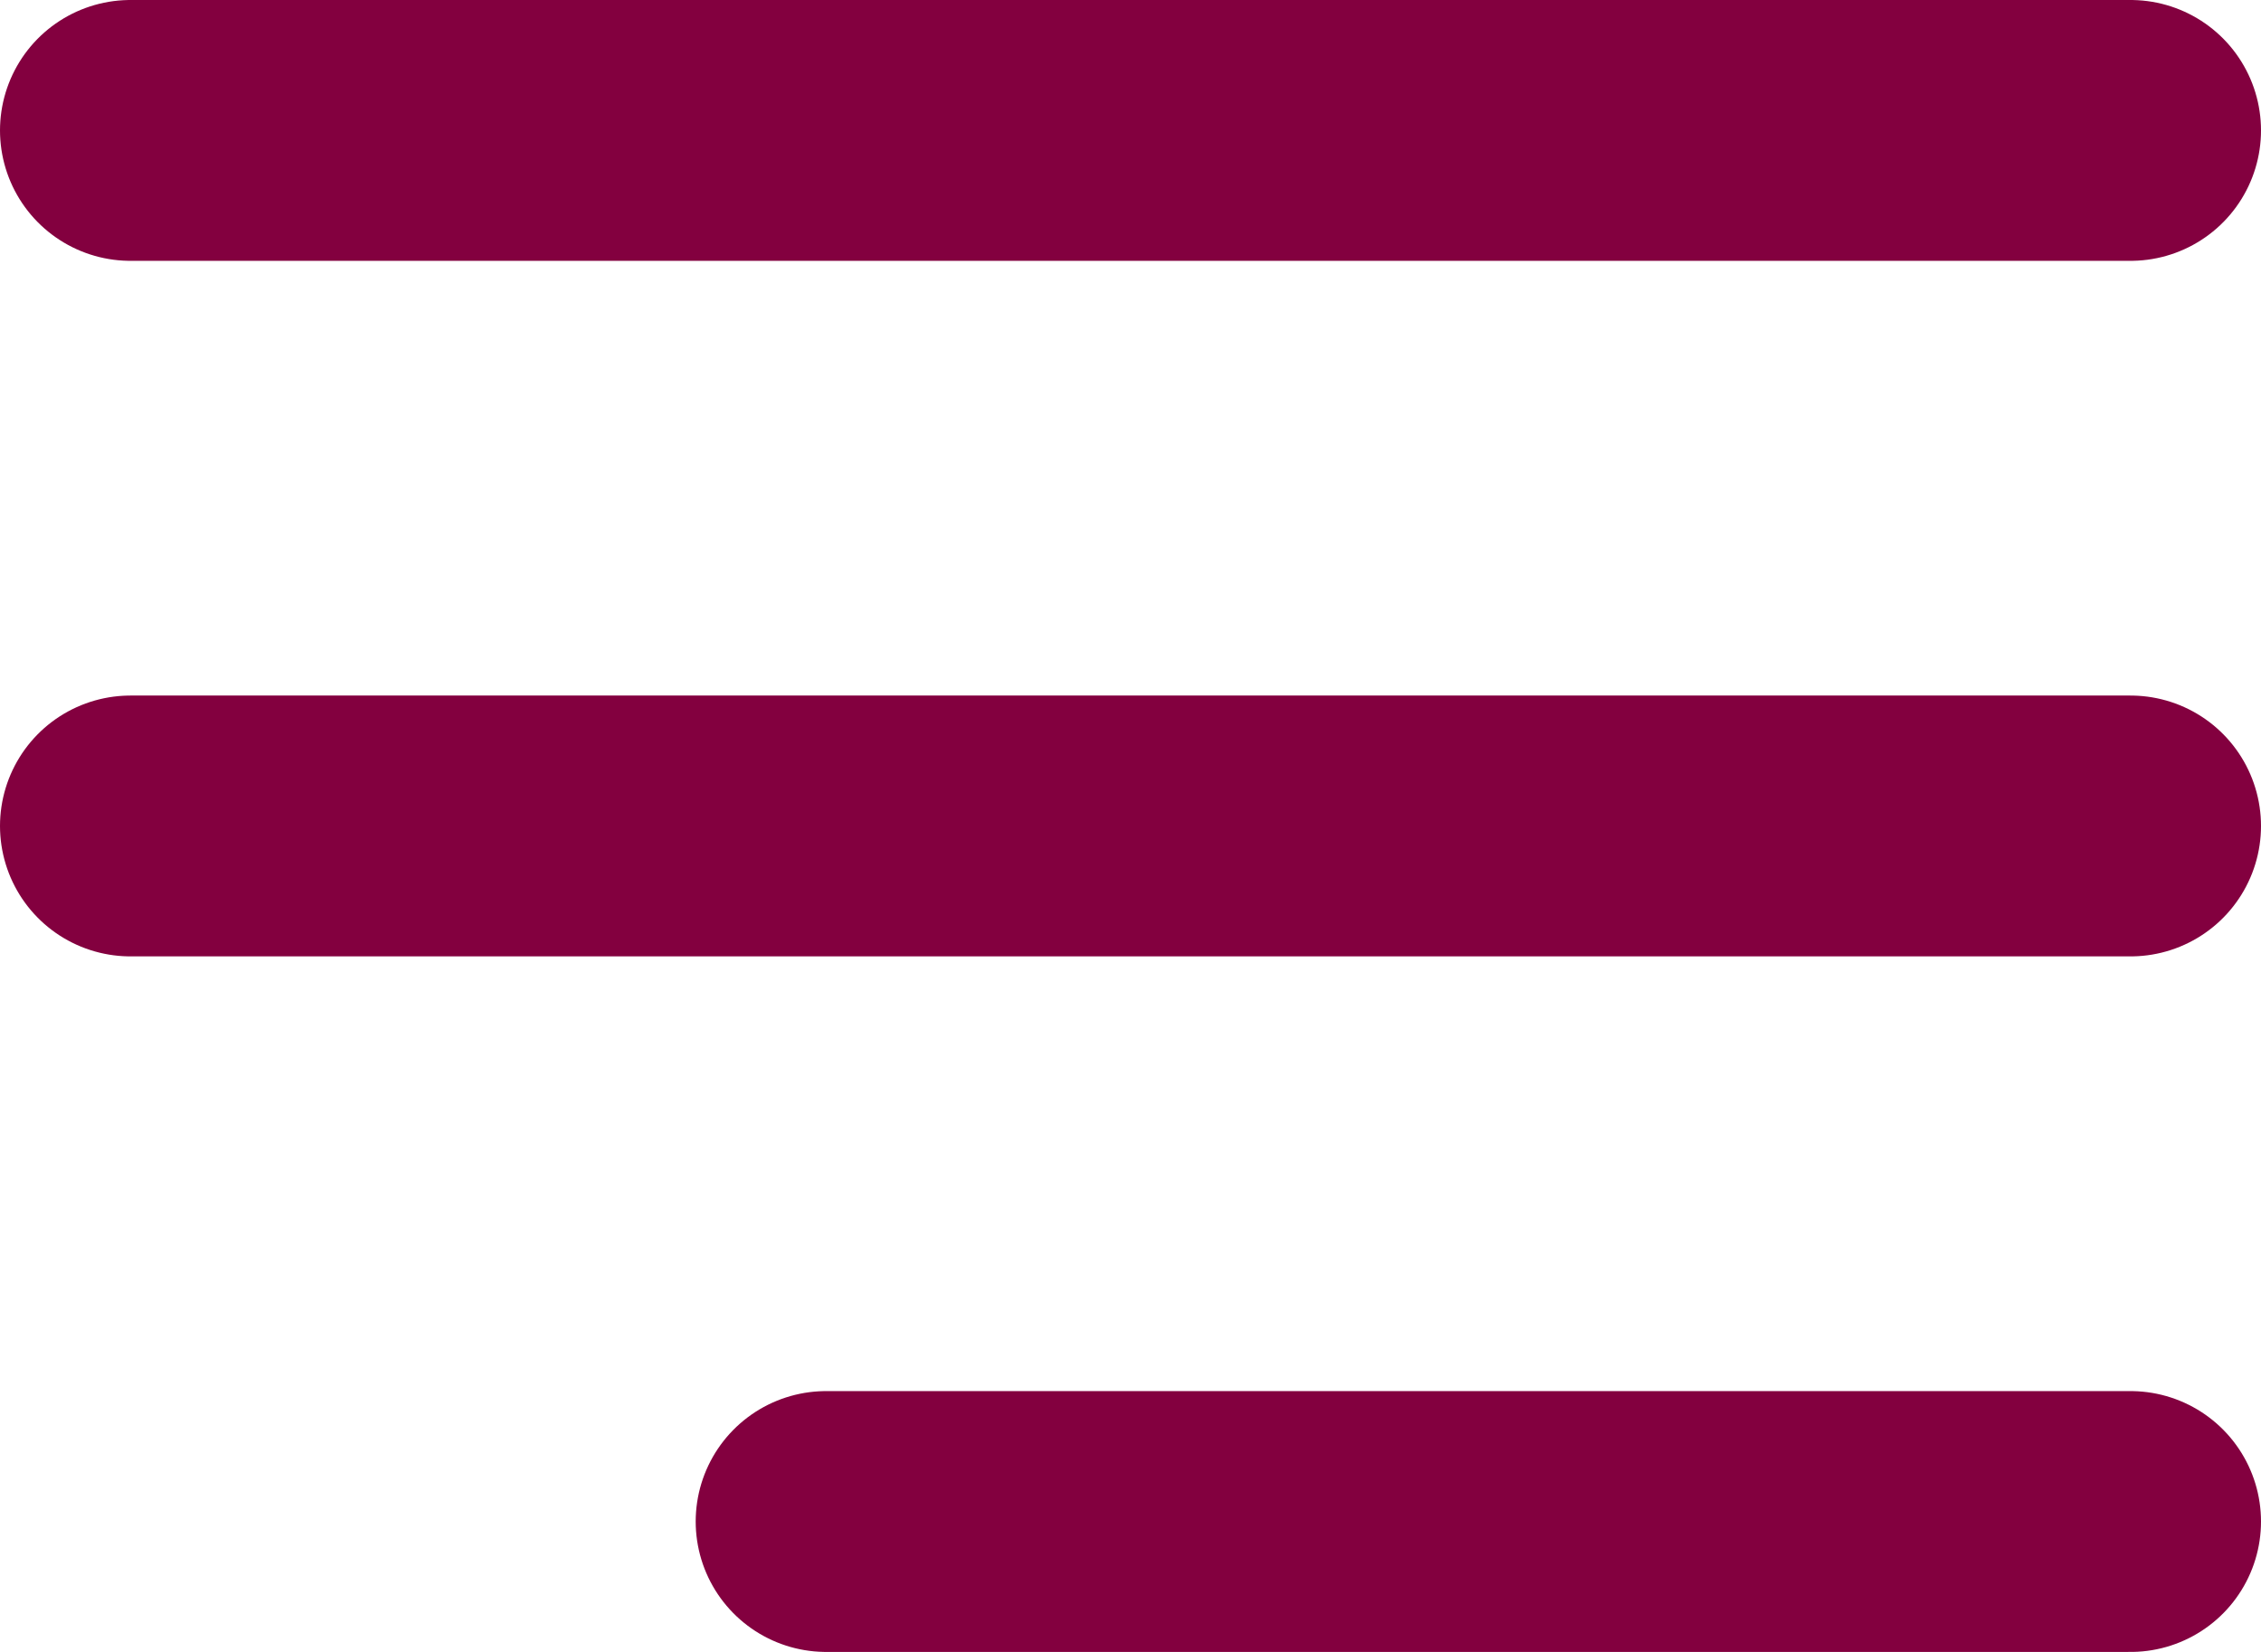
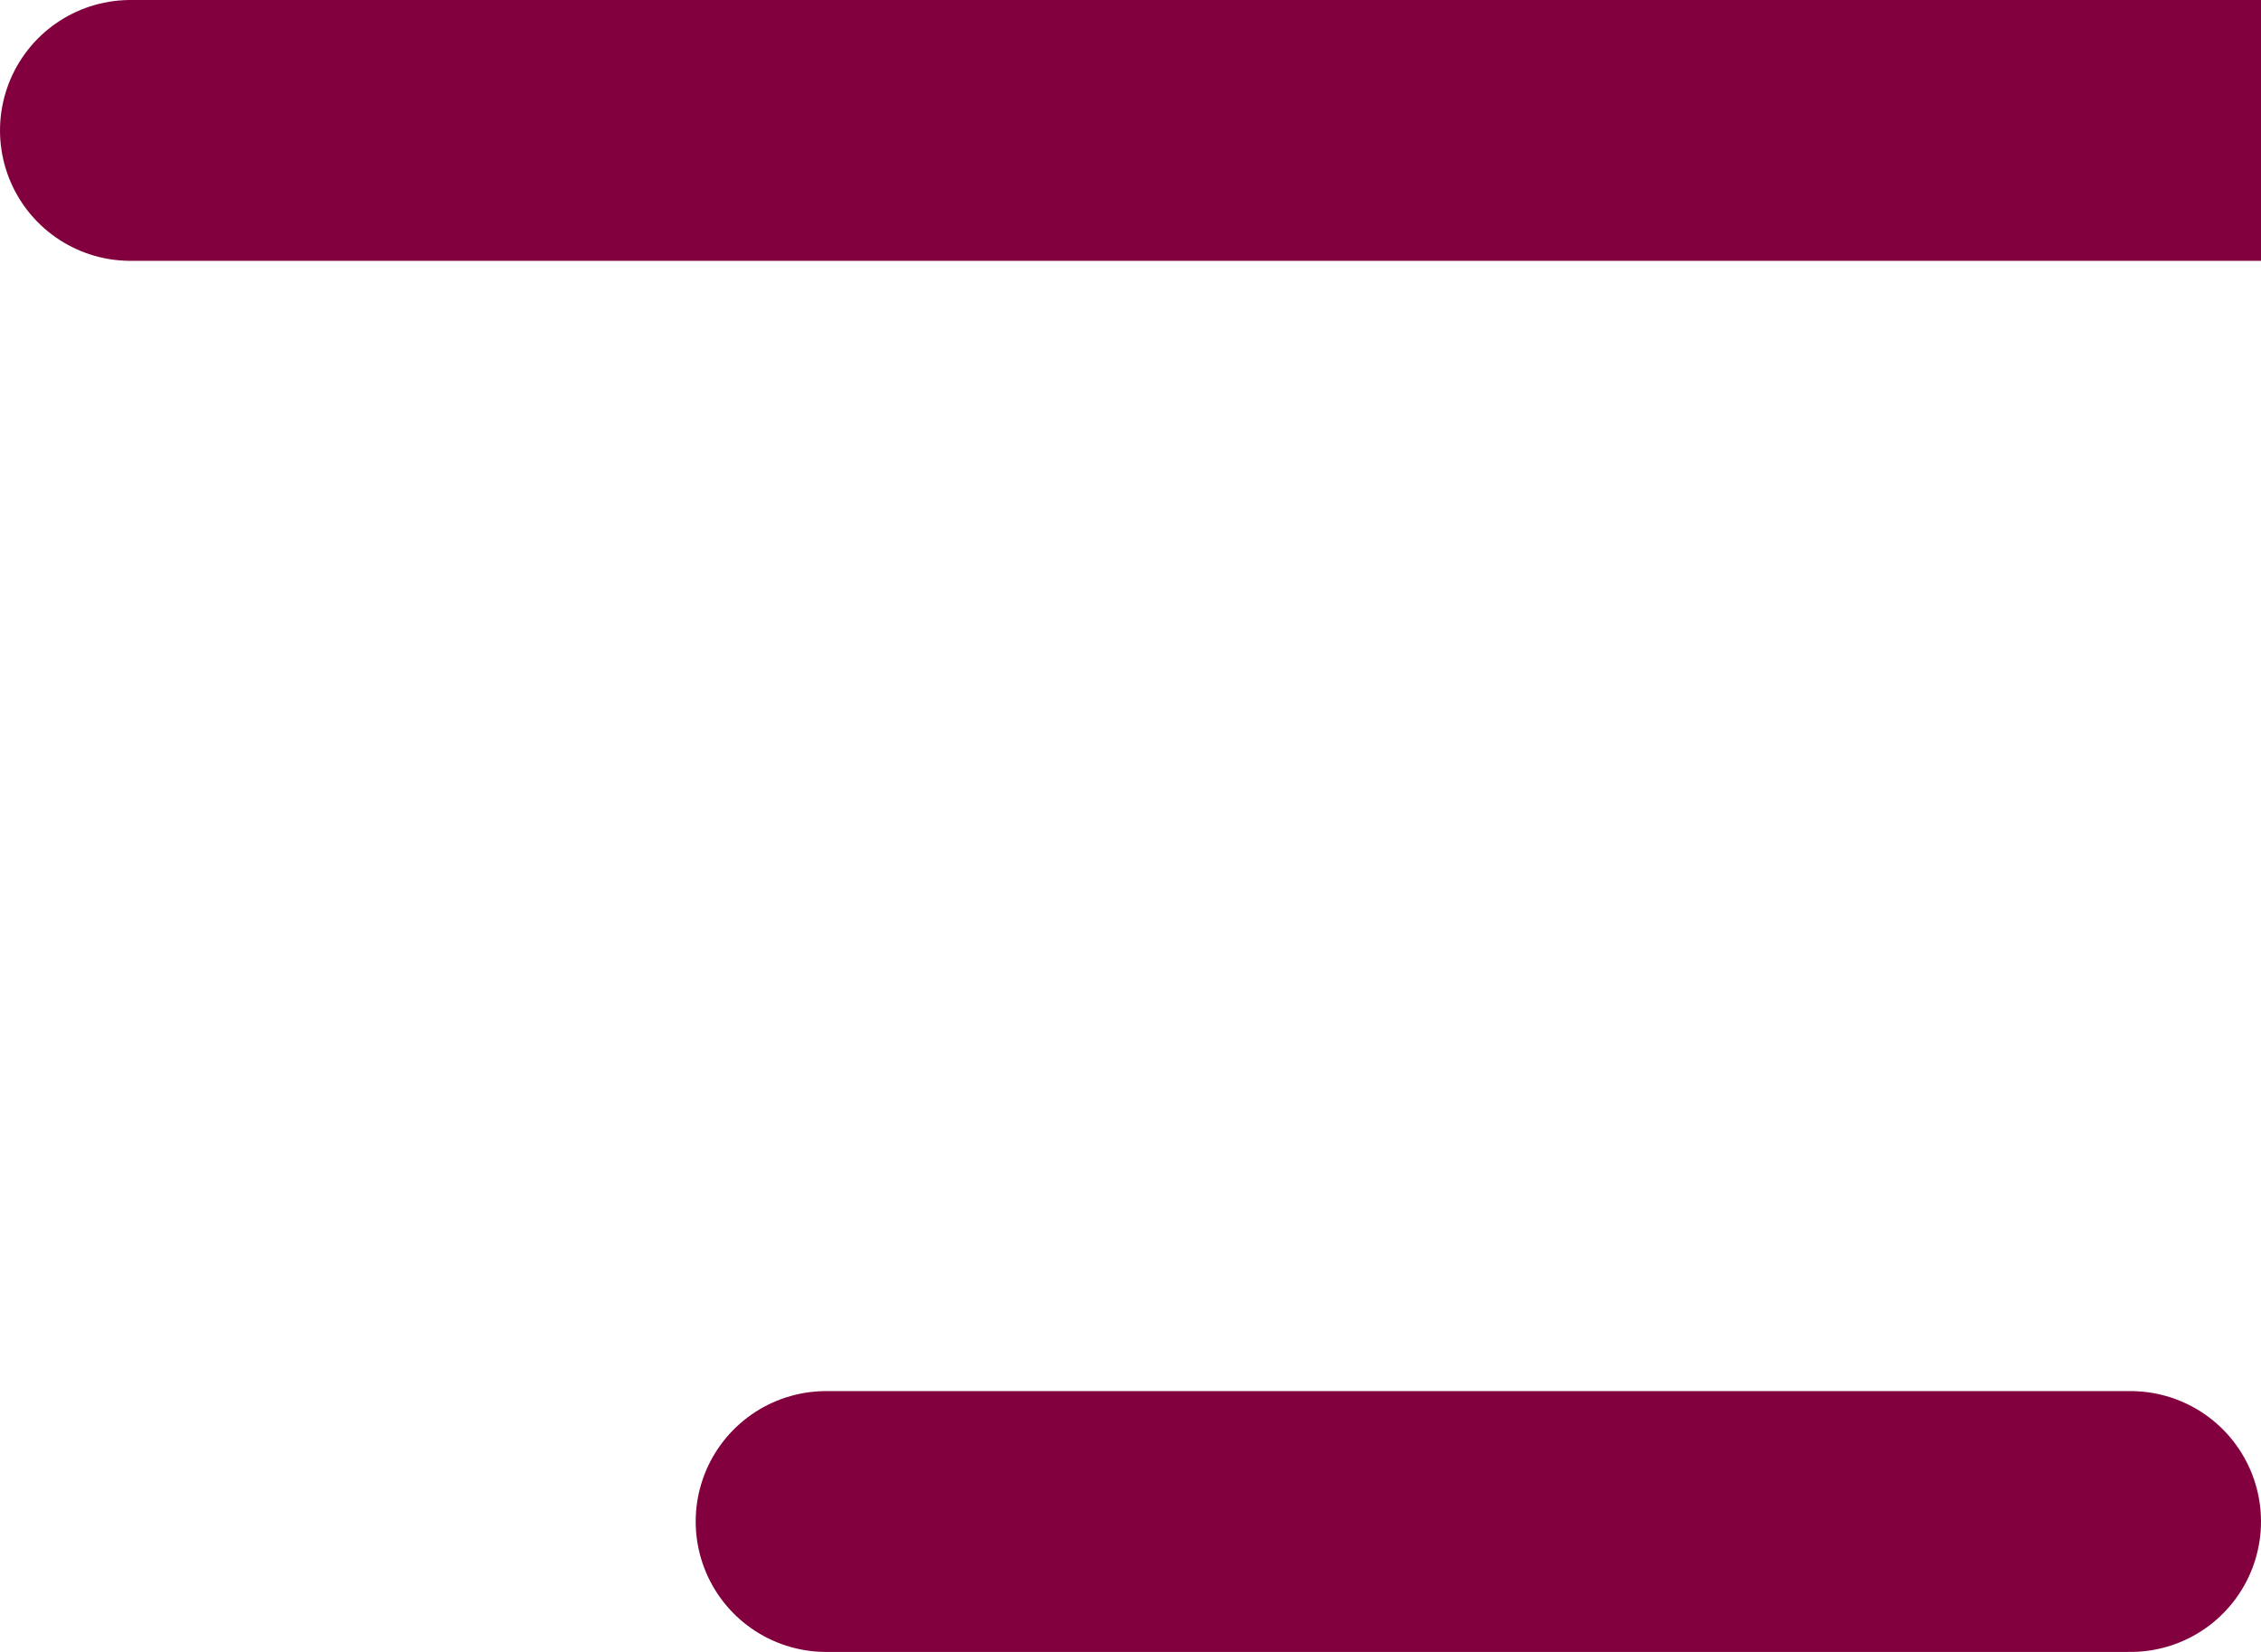
<svg xmlns="http://www.w3.org/2000/svg" width="26" height="19" viewBox="0 0 26 19" fill="none">
-   <path stroke="#83003f" stroke-width="3" stroke-linecap="round" d="M1.5 1.5h23M1.5 9.5h23M9.5 17.5h15" />
+   <path stroke="#83003f" stroke-width="3" stroke-linecap="round" d="M1.5 1.5h23h23M9.5 17.5h15" />
</svg>